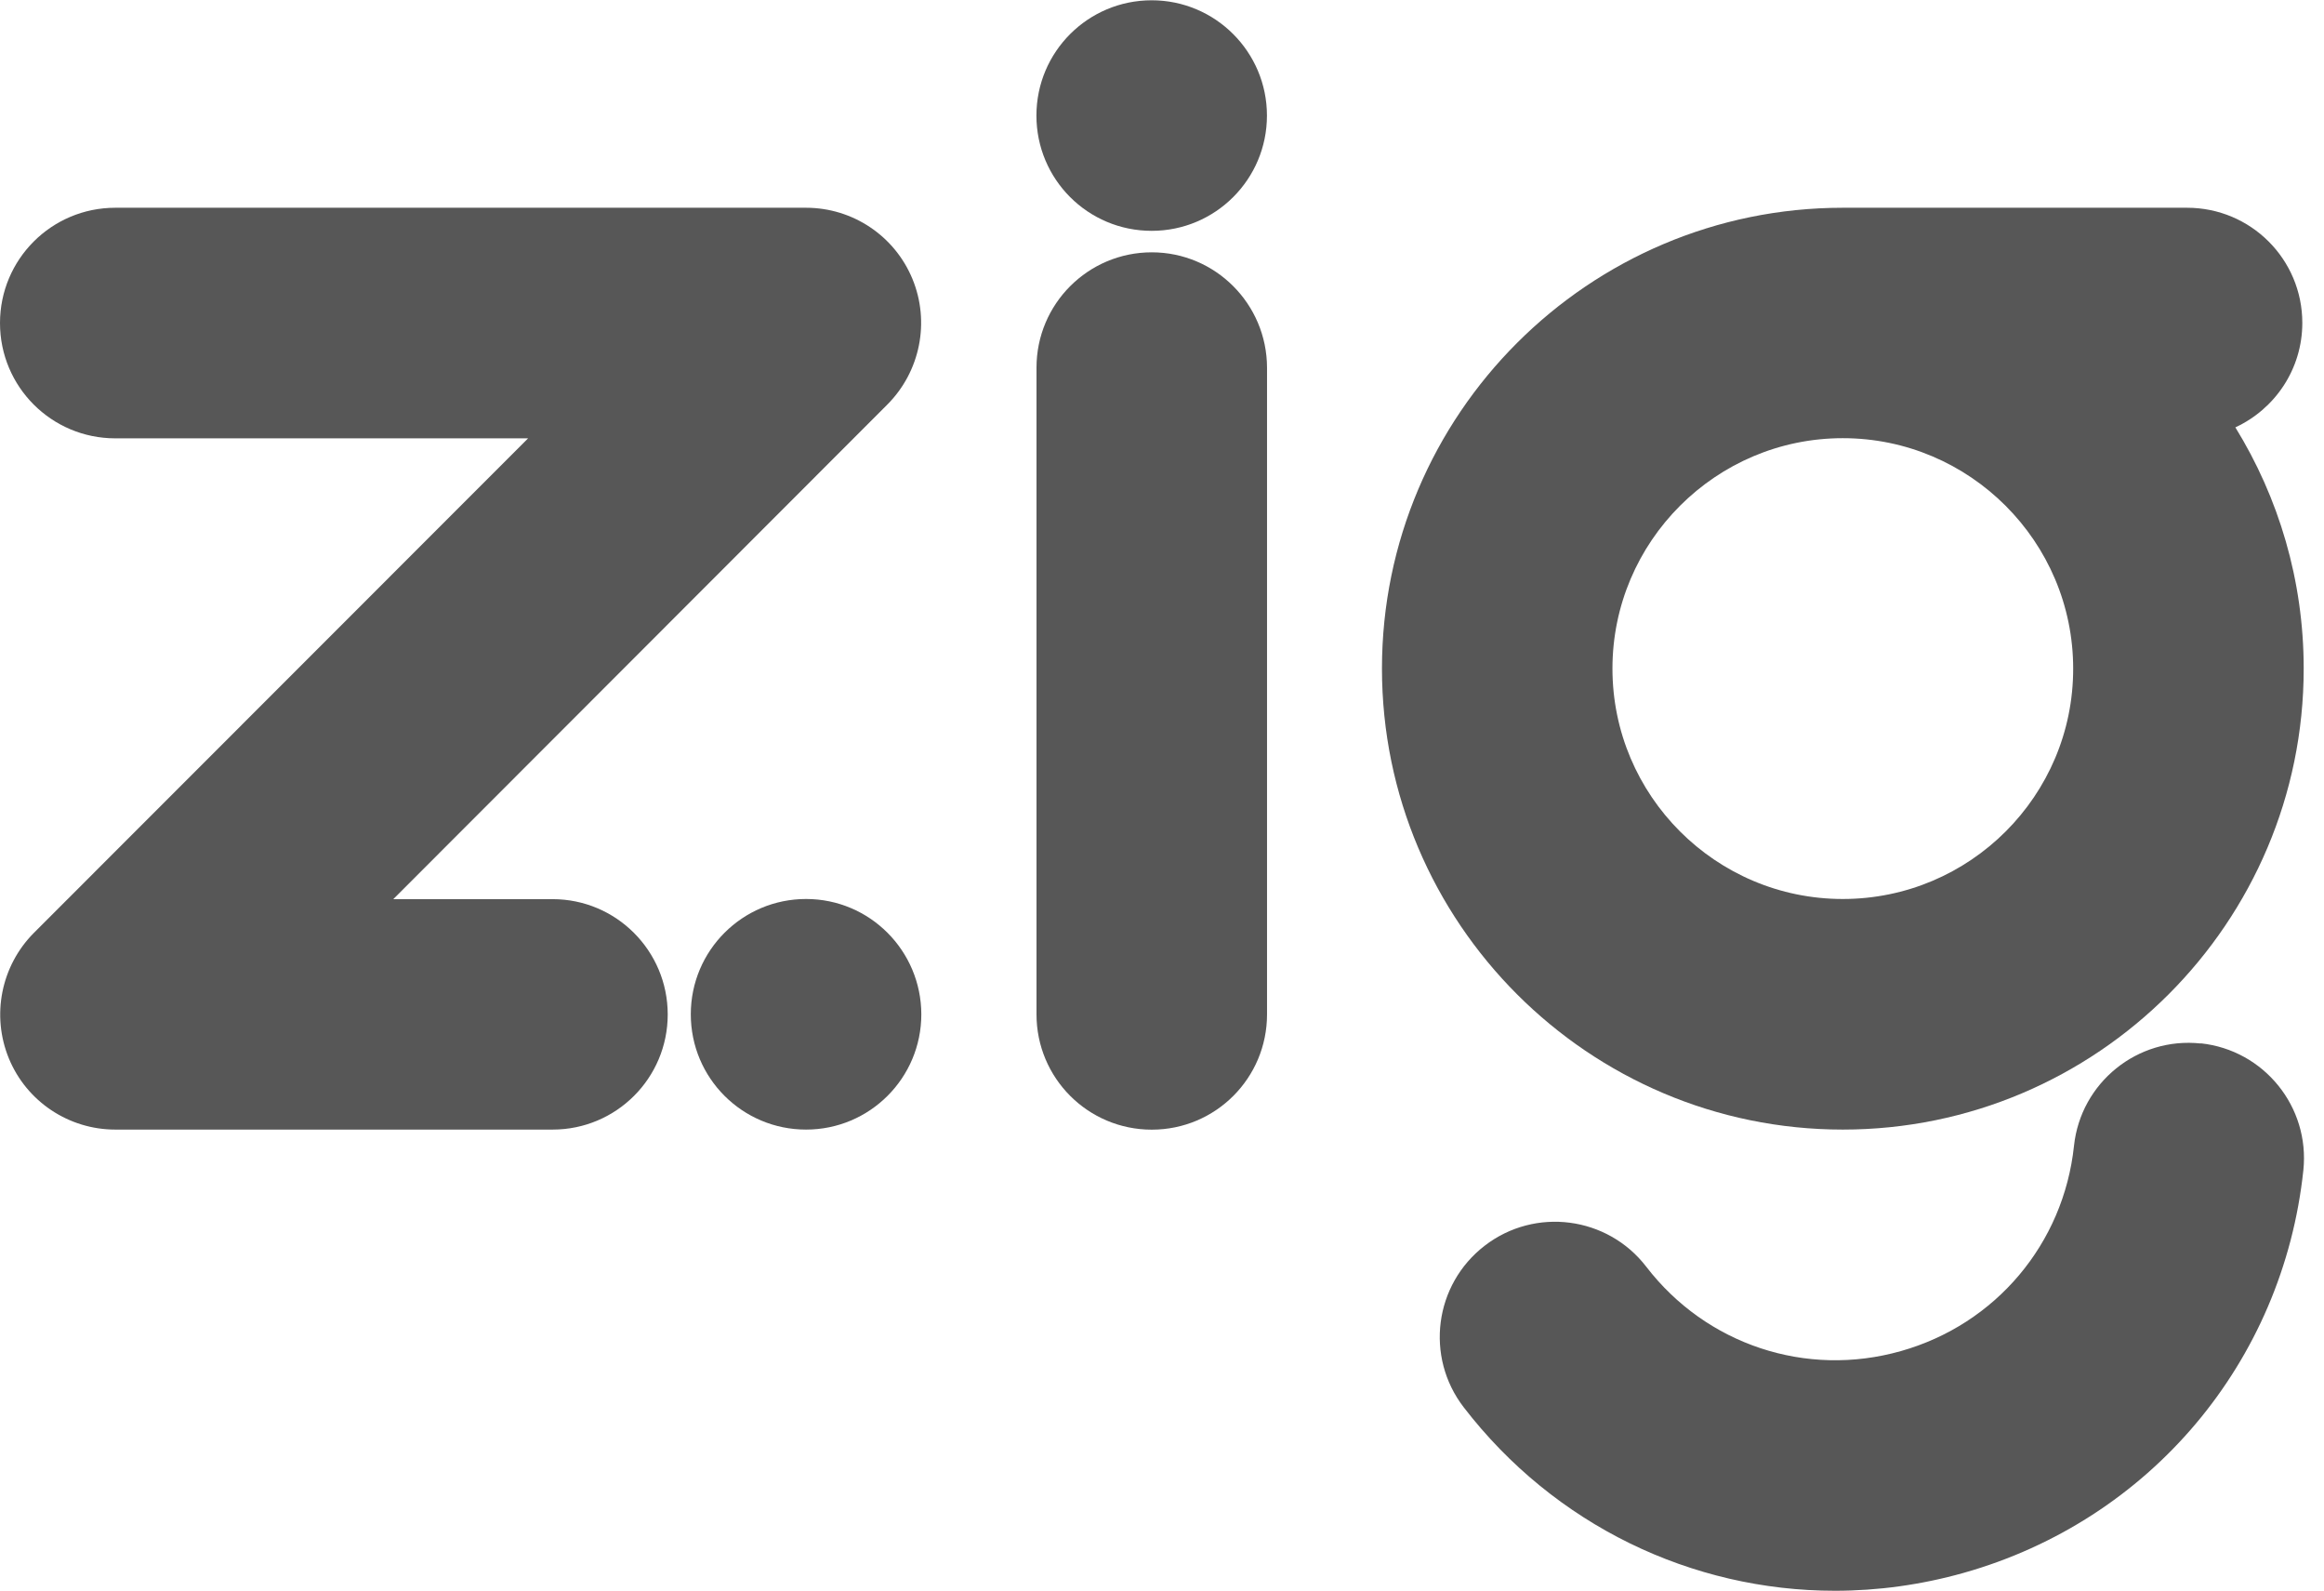
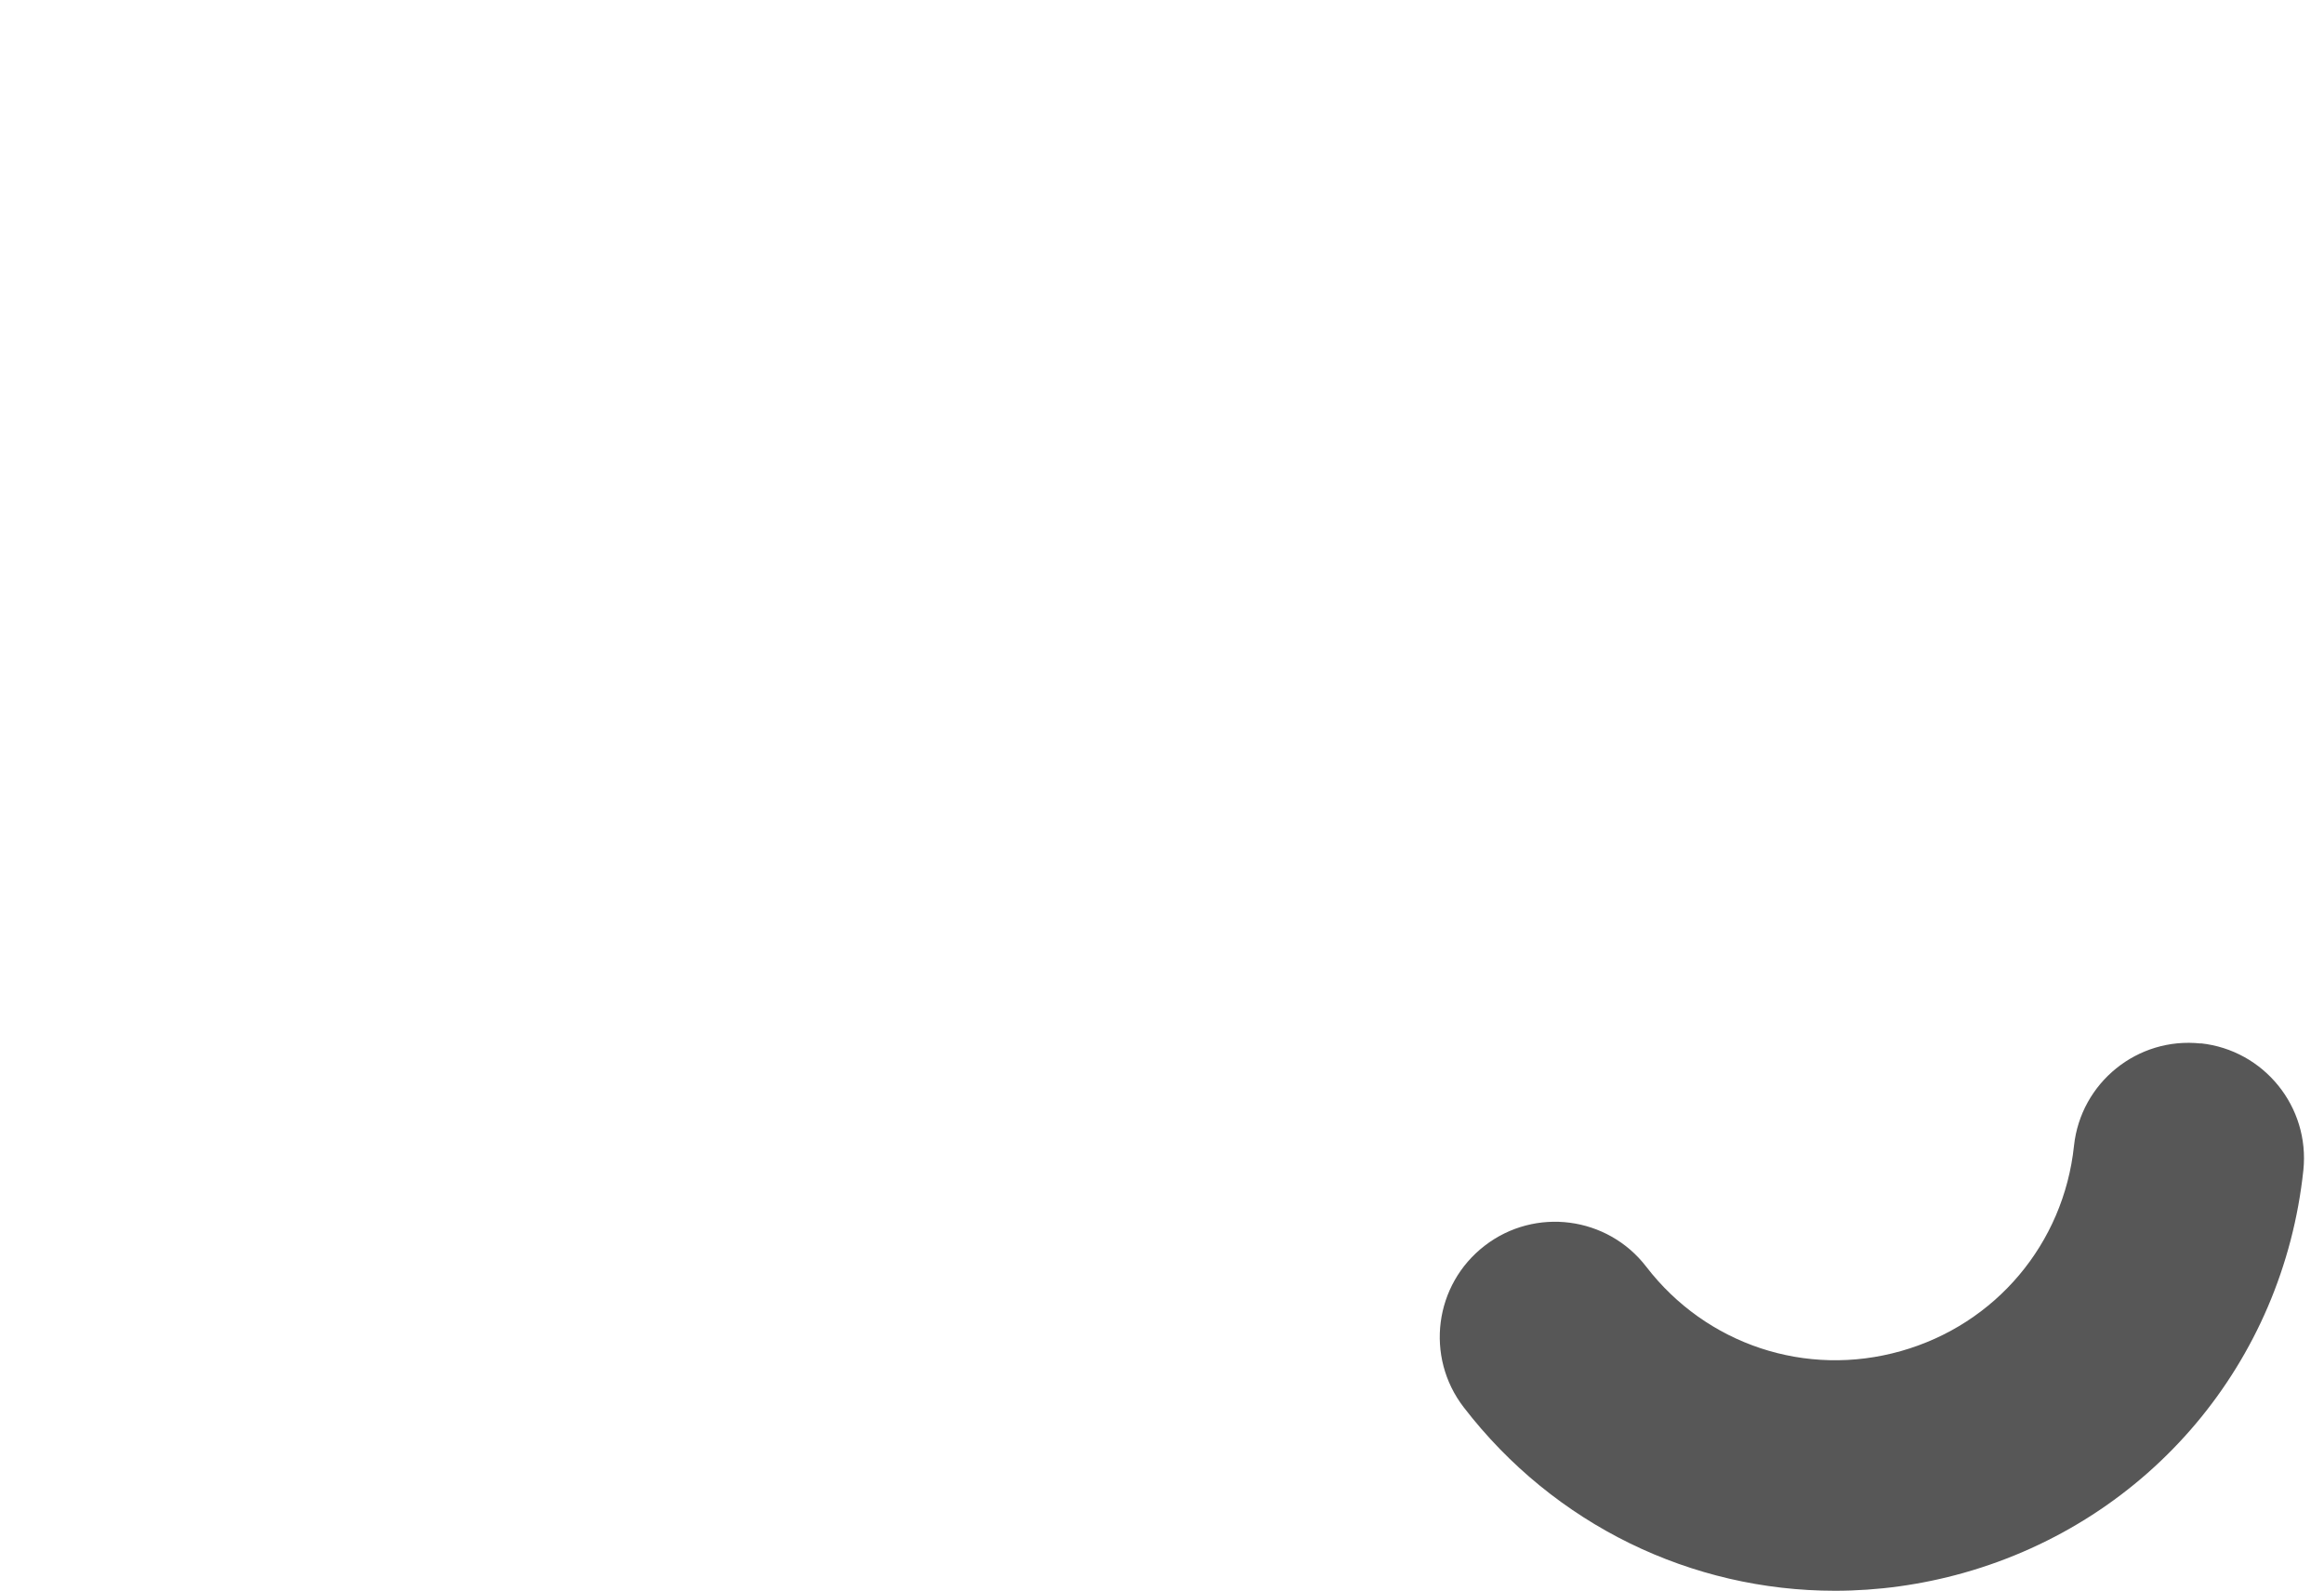
<svg xmlns="http://www.w3.org/2000/svg" width="57" height="39" viewBox="0 0 57 39" fill="none">
  <path d="M53.977 25.586C52.426 25.419 51.033 26.546 50.868 28.097C50.613 30.496 48.947 32.472 46.623 33.128C44.3 33.786 41.848 32.973 40.377 31.059C39.425 29.822 37.65 29.592 36.415 30.544C35.179 31.496 34.946 33.267 35.9 34.506C38.125 37.396 41.491 39.005 45.005 39.005C46.053 39.005 47.117 38.861 48.166 38.565C52.727 37.277 55.995 33.403 56.494 28.691C56.655 27.14 55.53 25.749 53.979 25.582L53.977 25.586Z" fill="#575757" />
-   <path d="M54.826 10.479C55.796 10.03 56.468 9.052 56.468 7.917C56.468 6.356 55.204 5.094 53.641 5.094H45.198C38.966 5.094 33.895 10.163 33.895 16.393C33.895 22.624 38.966 27.697 45.198 27.697C51.43 27.697 56.502 22.626 56.502 16.393C56.502 14.227 55.887 12.201 54.826 10.479ZM45.198 22.043C42.081 22.043 39.548 19.507 39.548 16.393C39.548 13.28 42.085 10.744 45.198 10.744C48.311 10.744 50.848 13.28 50.848 16.393C50.852 19.511 48.315 22.043 45.198 22.043Z" fill="#575757" />
-   <path d="M19.772 5.094H2.827C1.266 5.094 0 6.358 0 7.921C0 9.483 1.264 10.748 2.827 10.748H12.952L0.831 22.874C0.026 23.683 -0.217 24.898 0.219 25.956C0.654 27.009 1.686 27.697 2.827 27.697H13.554C15.114 27.697 16.377 26.435 16.377 24.874C16.377 23.314 15.113 22.047 13.554 22.047H9.646L21.766 9.917C22.571 9.108 22.814 7.893 22.379 6.839C21.943 5.782 20.912 5.094 19.77 5.094H19.772Z" fill="#575757" />
-   <path d="M28.249 6.187C26.688 6.187 25.422 7.452 25.422 9.014V24.872C25.422 26.433 26.684 27.699 28.249 27.699C29.813 27.699 31.076 26.435 31.076 24.872V9.014C31.072 7.454 29.809 6.187 28.249 6.187Z" fill="#575757" />
-   <path d="M28.247 0.007C26.686 0.007 25.42 1.271 25.42 2.834C25.42 4.396 26.682 5.66 28.247 5.66C29.811 5.66 31.074 4.394 31.074 2.834C31.074 1.273 29.807 0.007 28.247 0.007Z" fill="#575757" />
-   <path d="M19.77 22.043C18.21 22.043 16.943 23.306 16.943 24.87C16.943 26.435 18.208 27.697 19.77 27.697C21.333 27.697 22.597 26.431 22.597 24.87C22.593 23.31 21.331 22.043 19.77 22.043Z" fill="#575757" />
</svg>